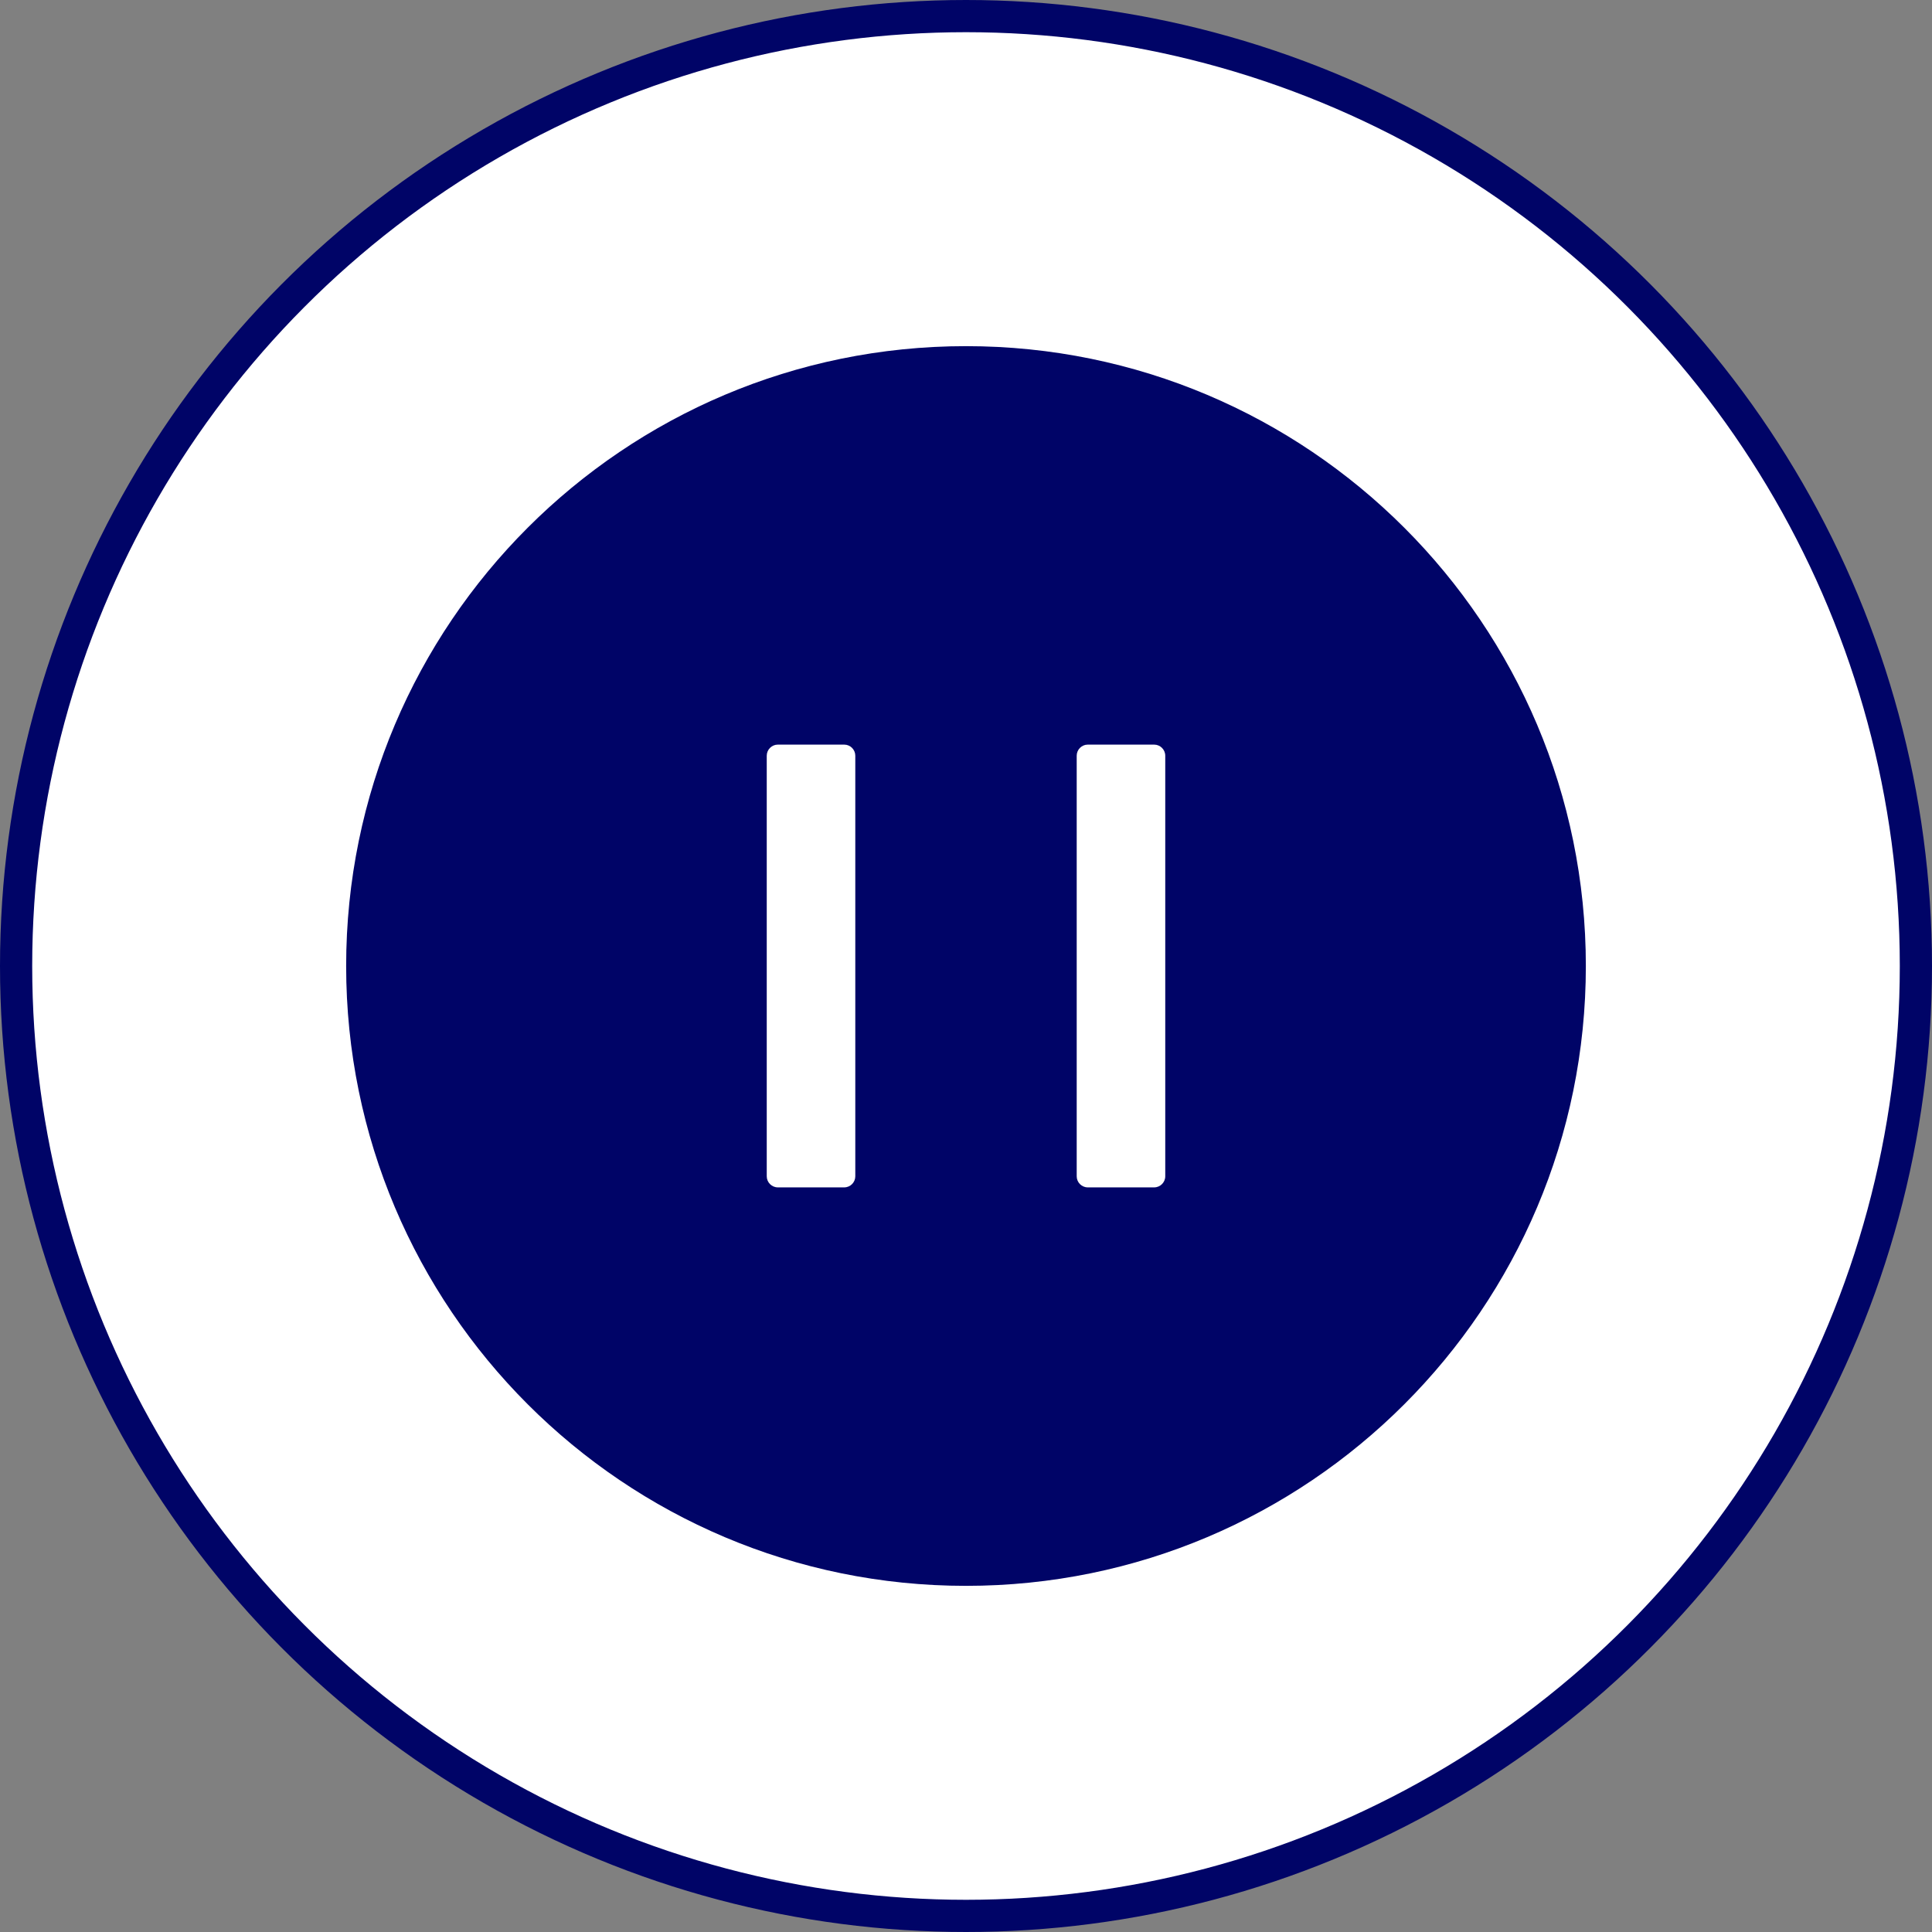
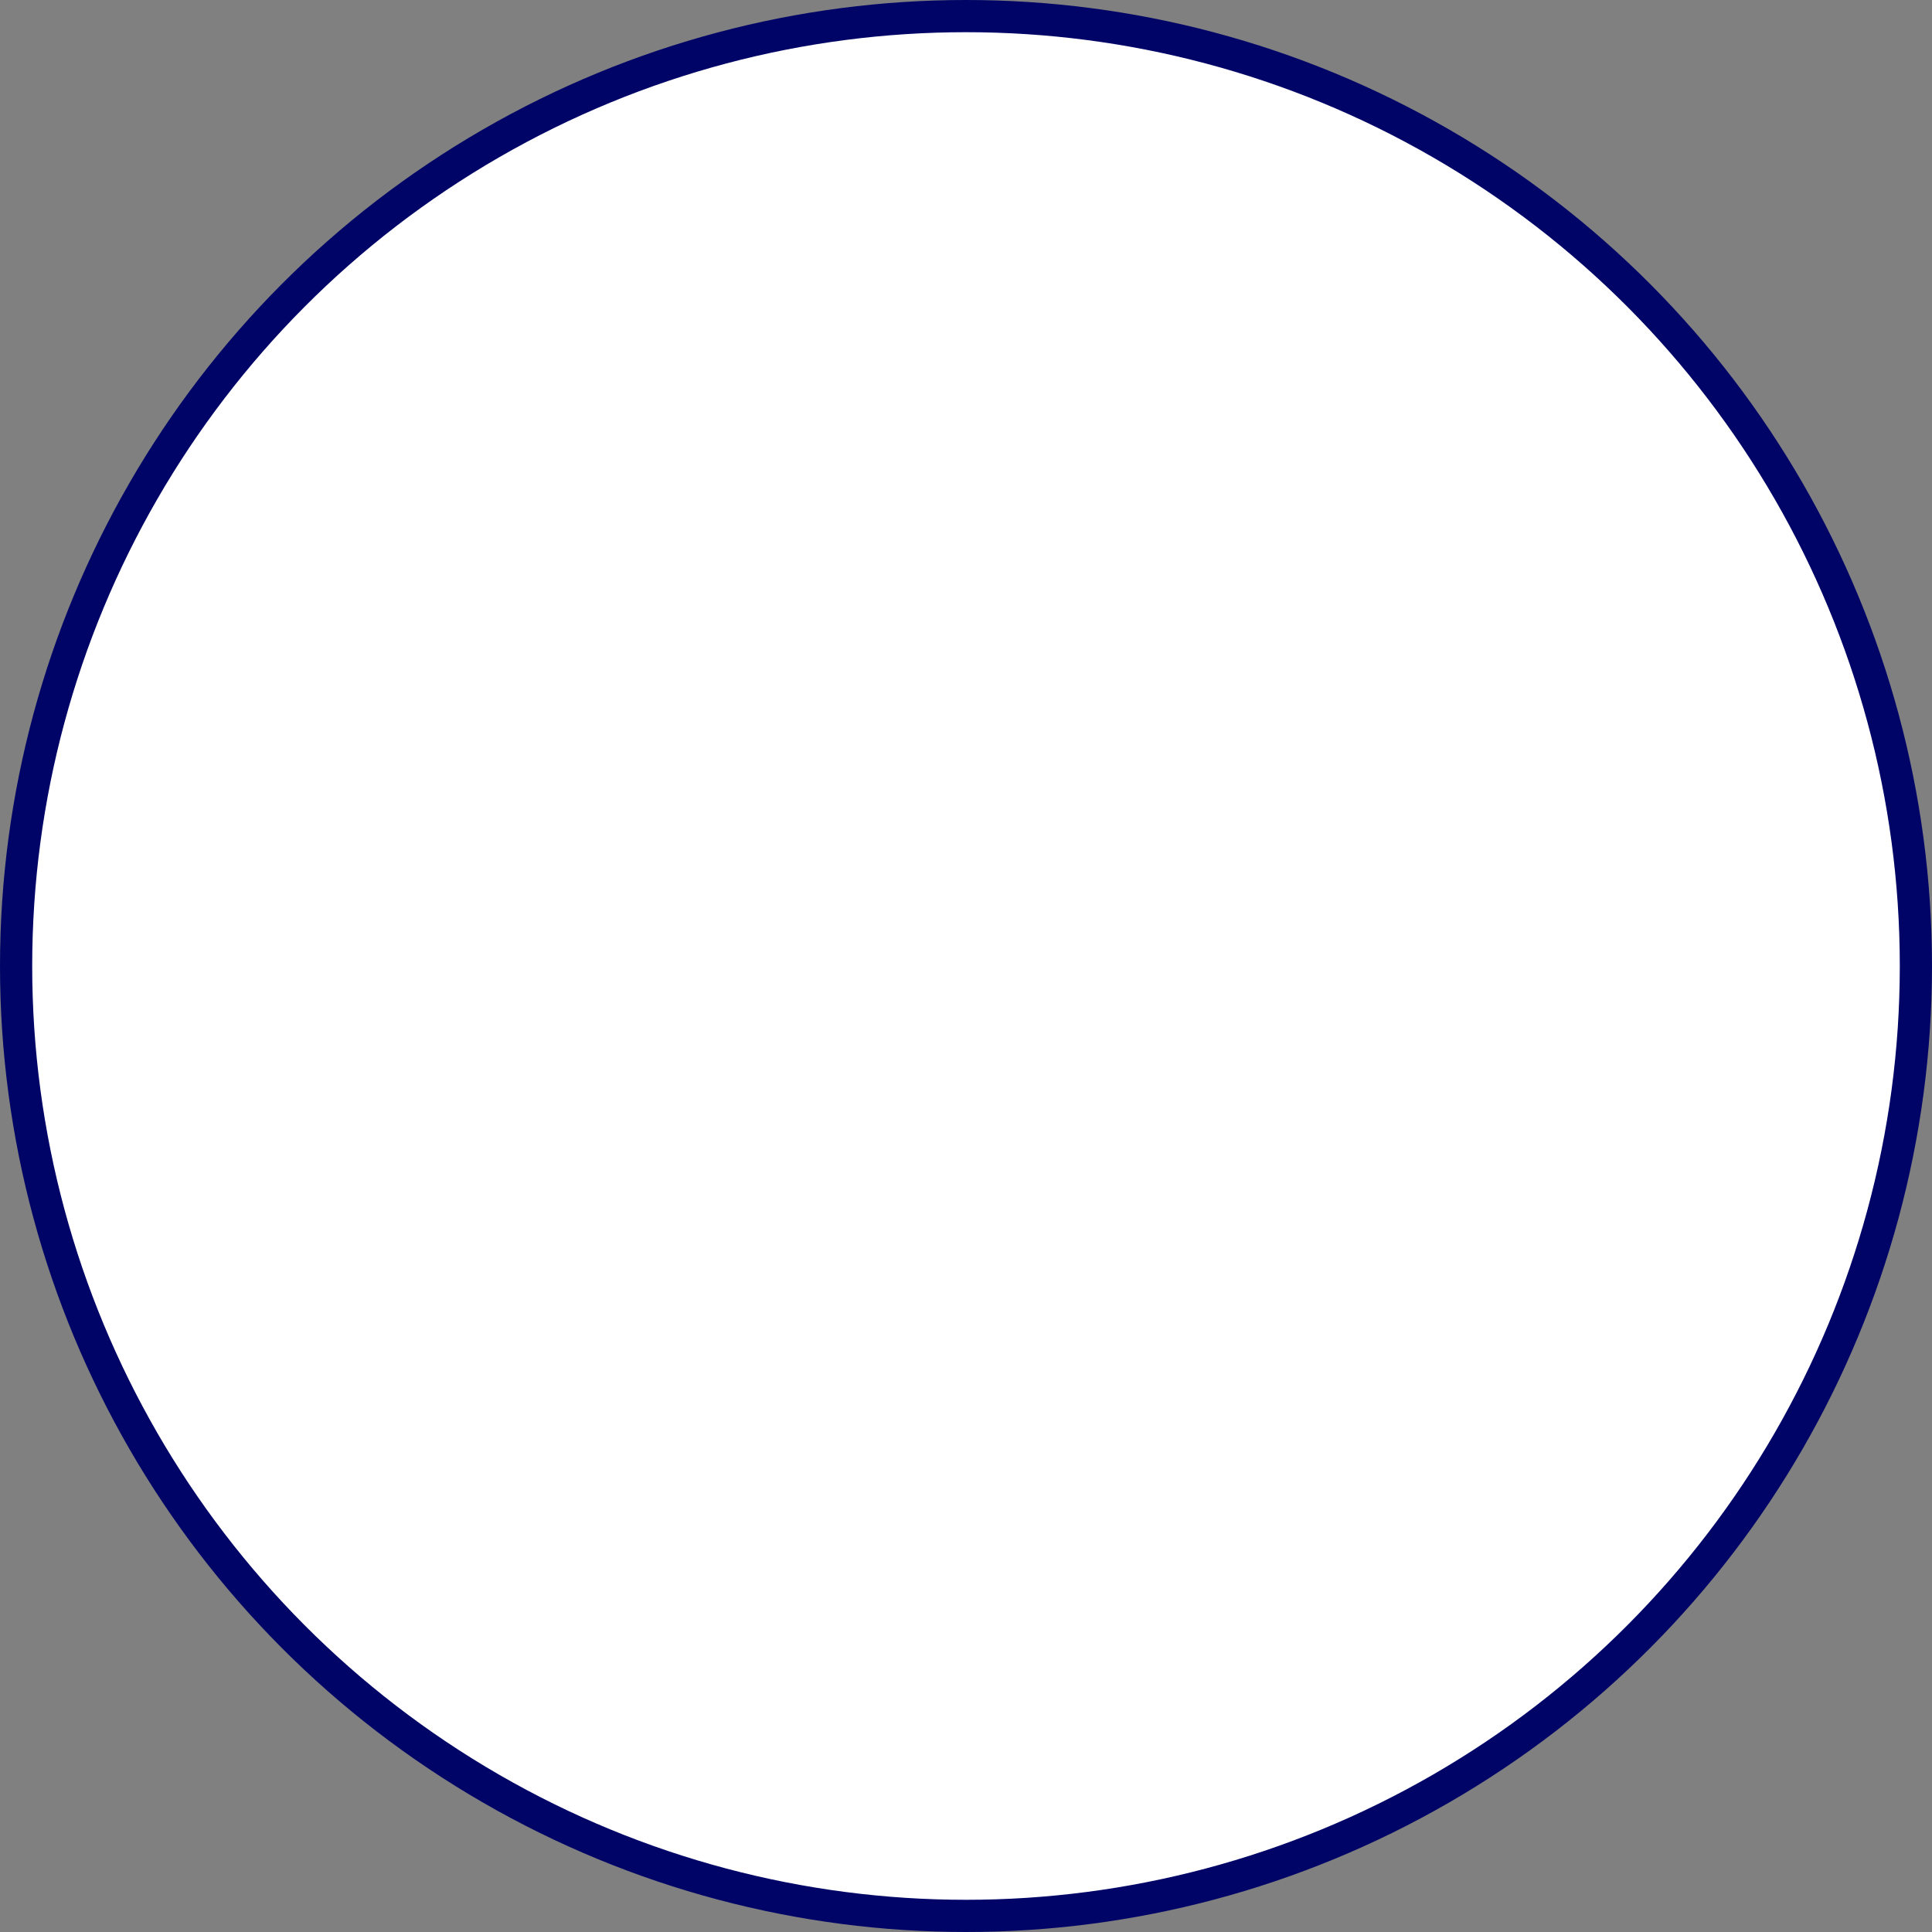
<svg xmlns="http://www.w3.org/2000/svg" width="60" height="60" viewBox="0 0 60 60" fill="none">
  <rect x="0" y="0" width="60" height="60" fill="#808080" stroke="none" />
  <circle cx="30" cy="30" r="29.5" fill="white" stroke="#000467" />
-   <path d="M30 10.75C19.369 10.75 10.75 19.369 10.75 30C10.75 40.63 19.369 49.25 30 49.25C40.63 49.25 49.25 40.63 49.25 30C49.25 19.369 40.63 10.75 30 10.75ZM26.562 36.531C26.562 36.72 26.408 36.875 26.219 36.875H24.156C23.967 36.875 23.812 36.72 23.812 36.531V23.469C23.812 23.28 23.967 23.125 24.156 23.125H26.219C26.408 23.125 26.562 23.28 26.562 23.469V36.531ZM36.188 36.531C36.188 36.72 36.033 36.875 35.844 36.875H33.781C33.592 36.875 33.438 36.72 33.438 36.531V23.469C33.438 23.28 33.592 23.125 33.781 23.125H35.844C36.033 23.125 36.188 23.28 36.188 23.469V36.531Z" fill="#000467" />
</svg>